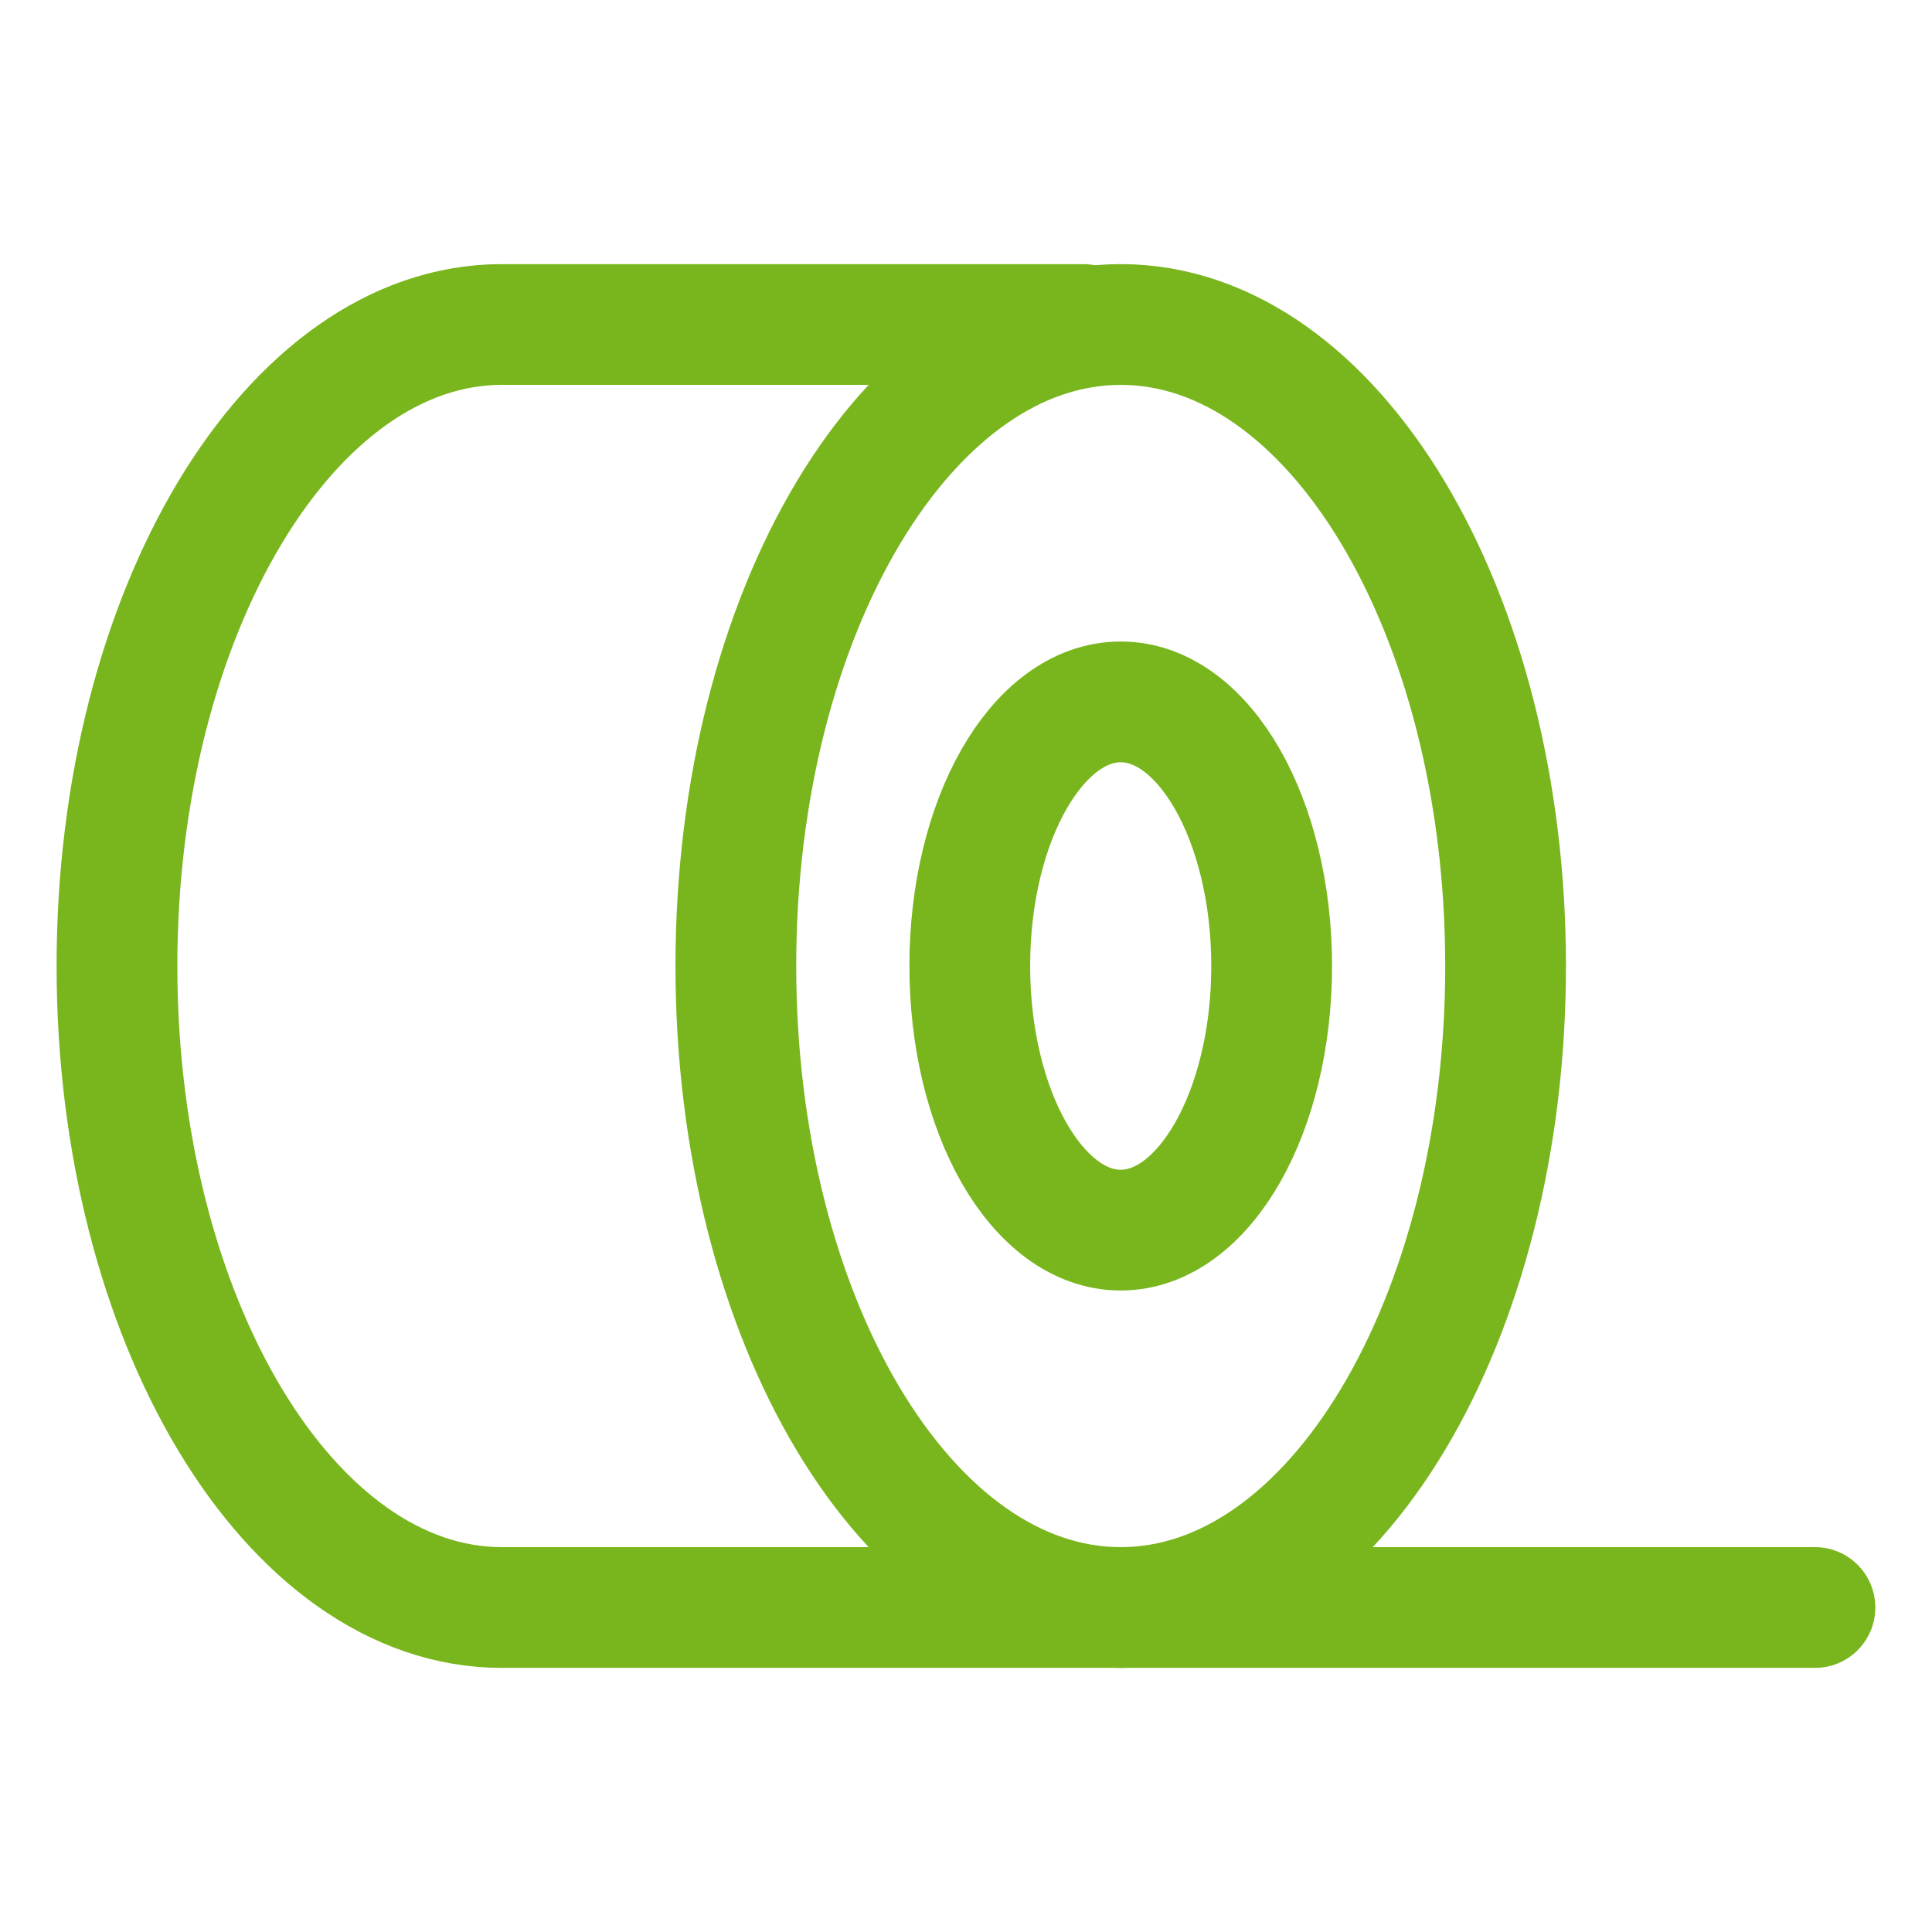
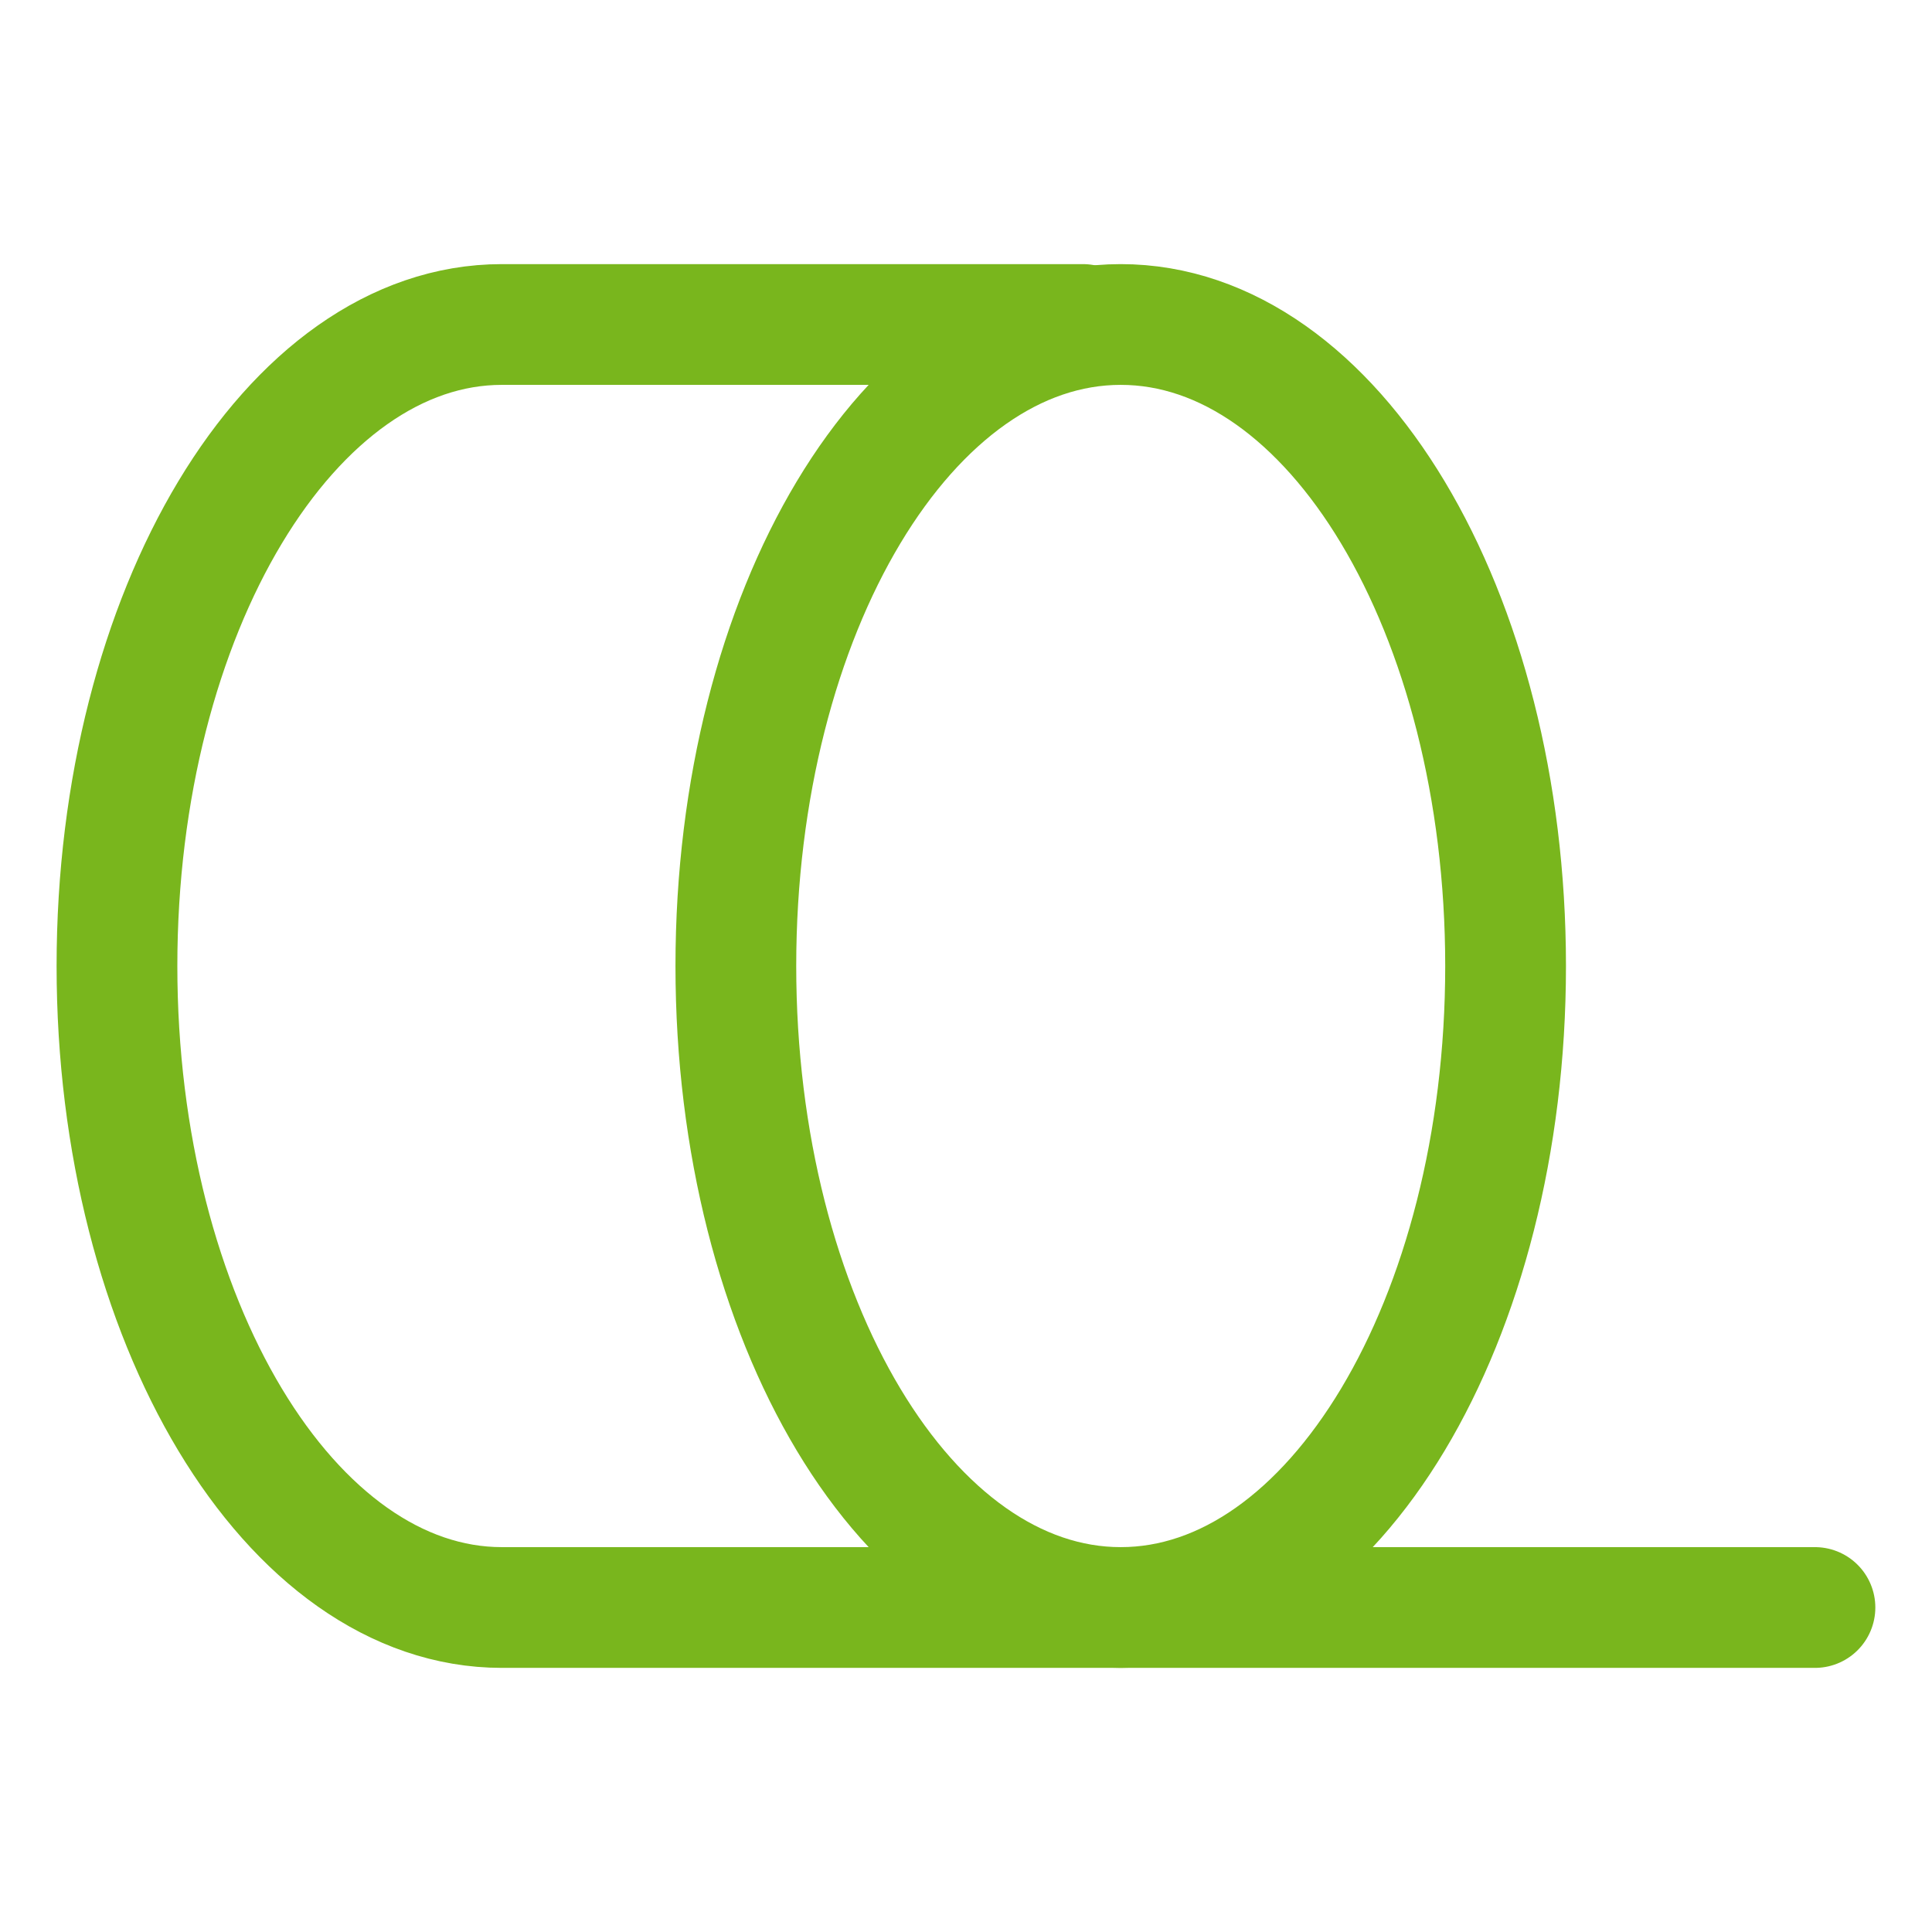
<svg xmlns="http://www.w3.org/2000/svg" fill="none" viewBox="-0.75 -0.75 24 24">
-   <path stroke="#79b61d" stroke-linecap="round" stroke-linejoin="round" stroke-miterlimit="10" d="M13.172 14.531c1.036 0 1.875 -1.469 1.875 -3.281s-0.839 -3.281 -1.875 -3.281 -1.875 1.469 -1.875 3.281 0.839 3.281 1.875 3.281Z" stroke-width="1.5" />
  <path stroke="#79b61d" stroke-linecap="round" stroke-linejoin="round" stroke-miterlimit="10" d="M13.172 19.219c2.641 0 4.781 -3.568 4.781 -7.969s-2.14 -7.969 -4.781 -7.969c-2.641 0 -4.781 3.568 -4.781 7.969s2.14 7.969 4.781 7.969Z" stroke-width="1.5" />
  <path stroke="#79b61d" stroke-linecap="round" stroke-linejoin="round" stroke-miterlimit="10" d="M12.703 3.281h-7.219C2.859 3.281 0.703 6.844 0.703 11.25s2.156 7.969 4.781 7.969h16.312" stroke-width="1.5" />
</svg>